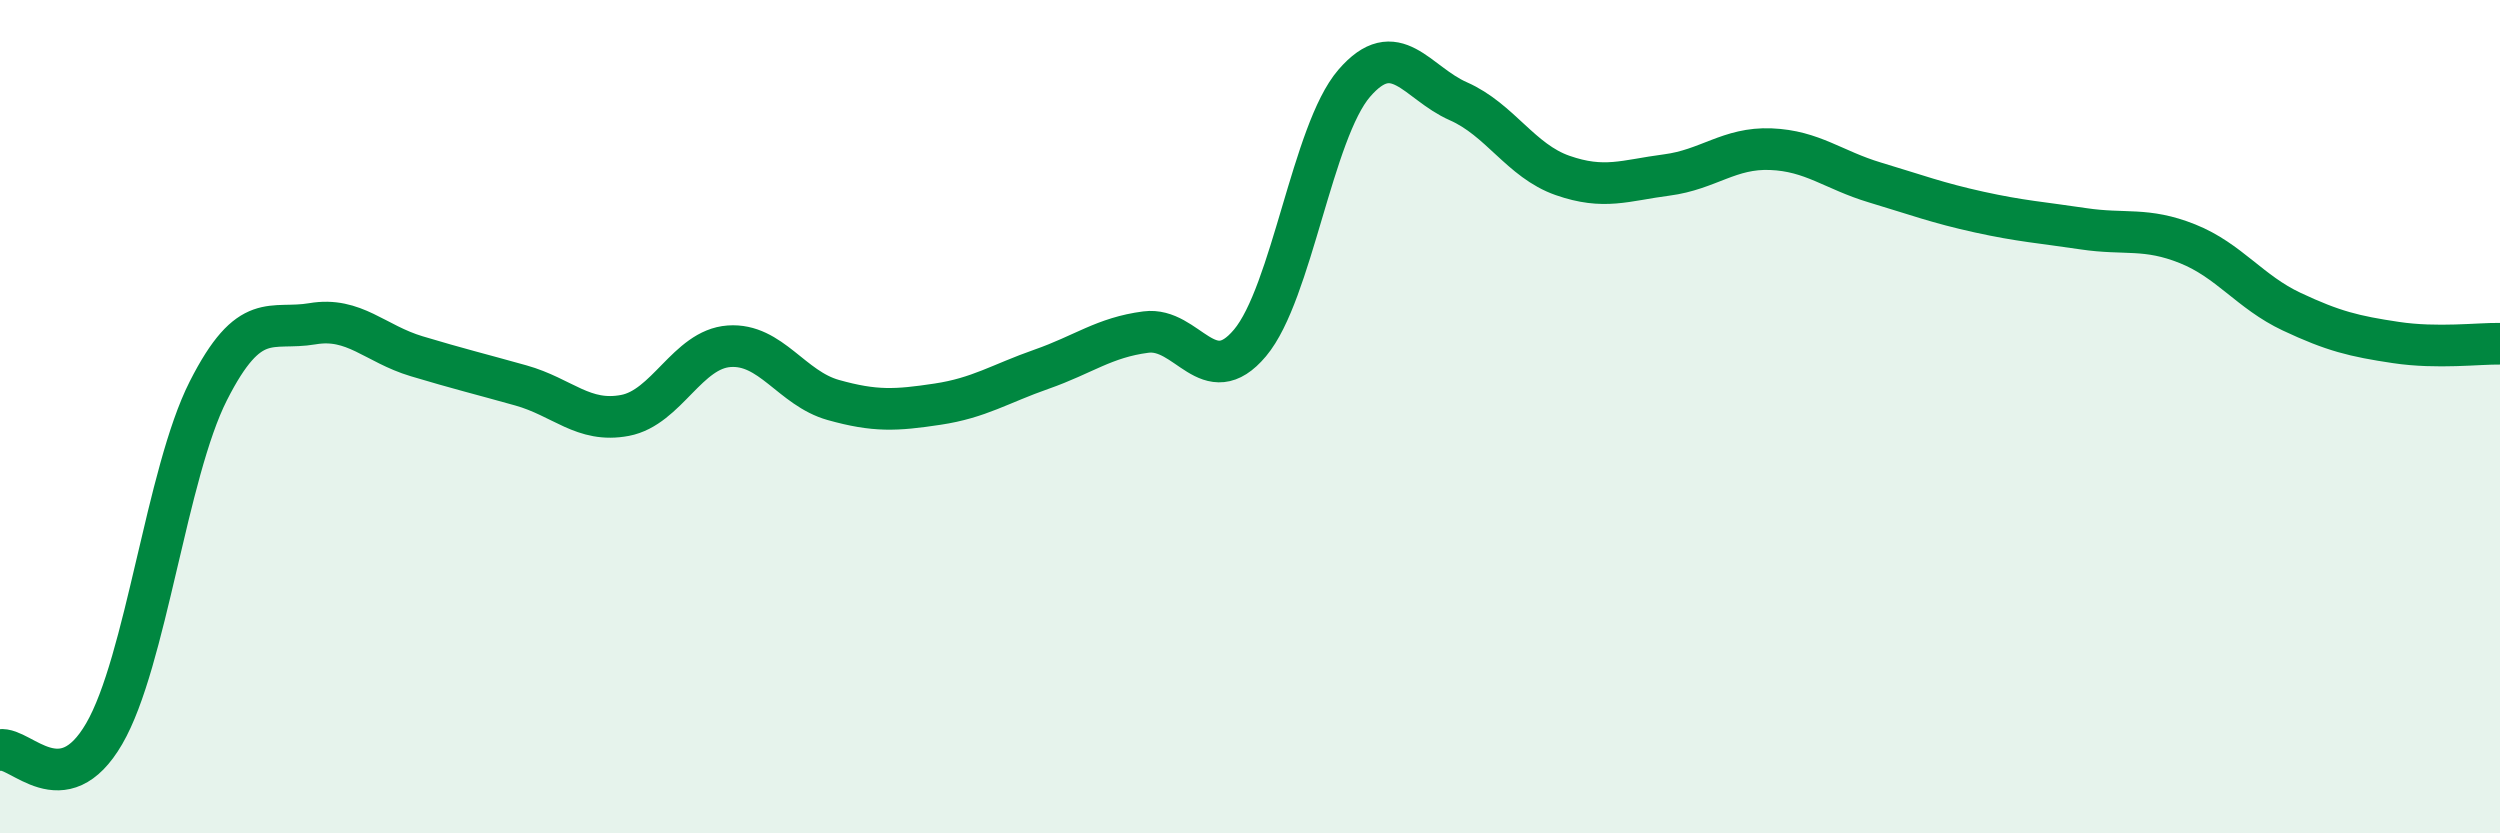
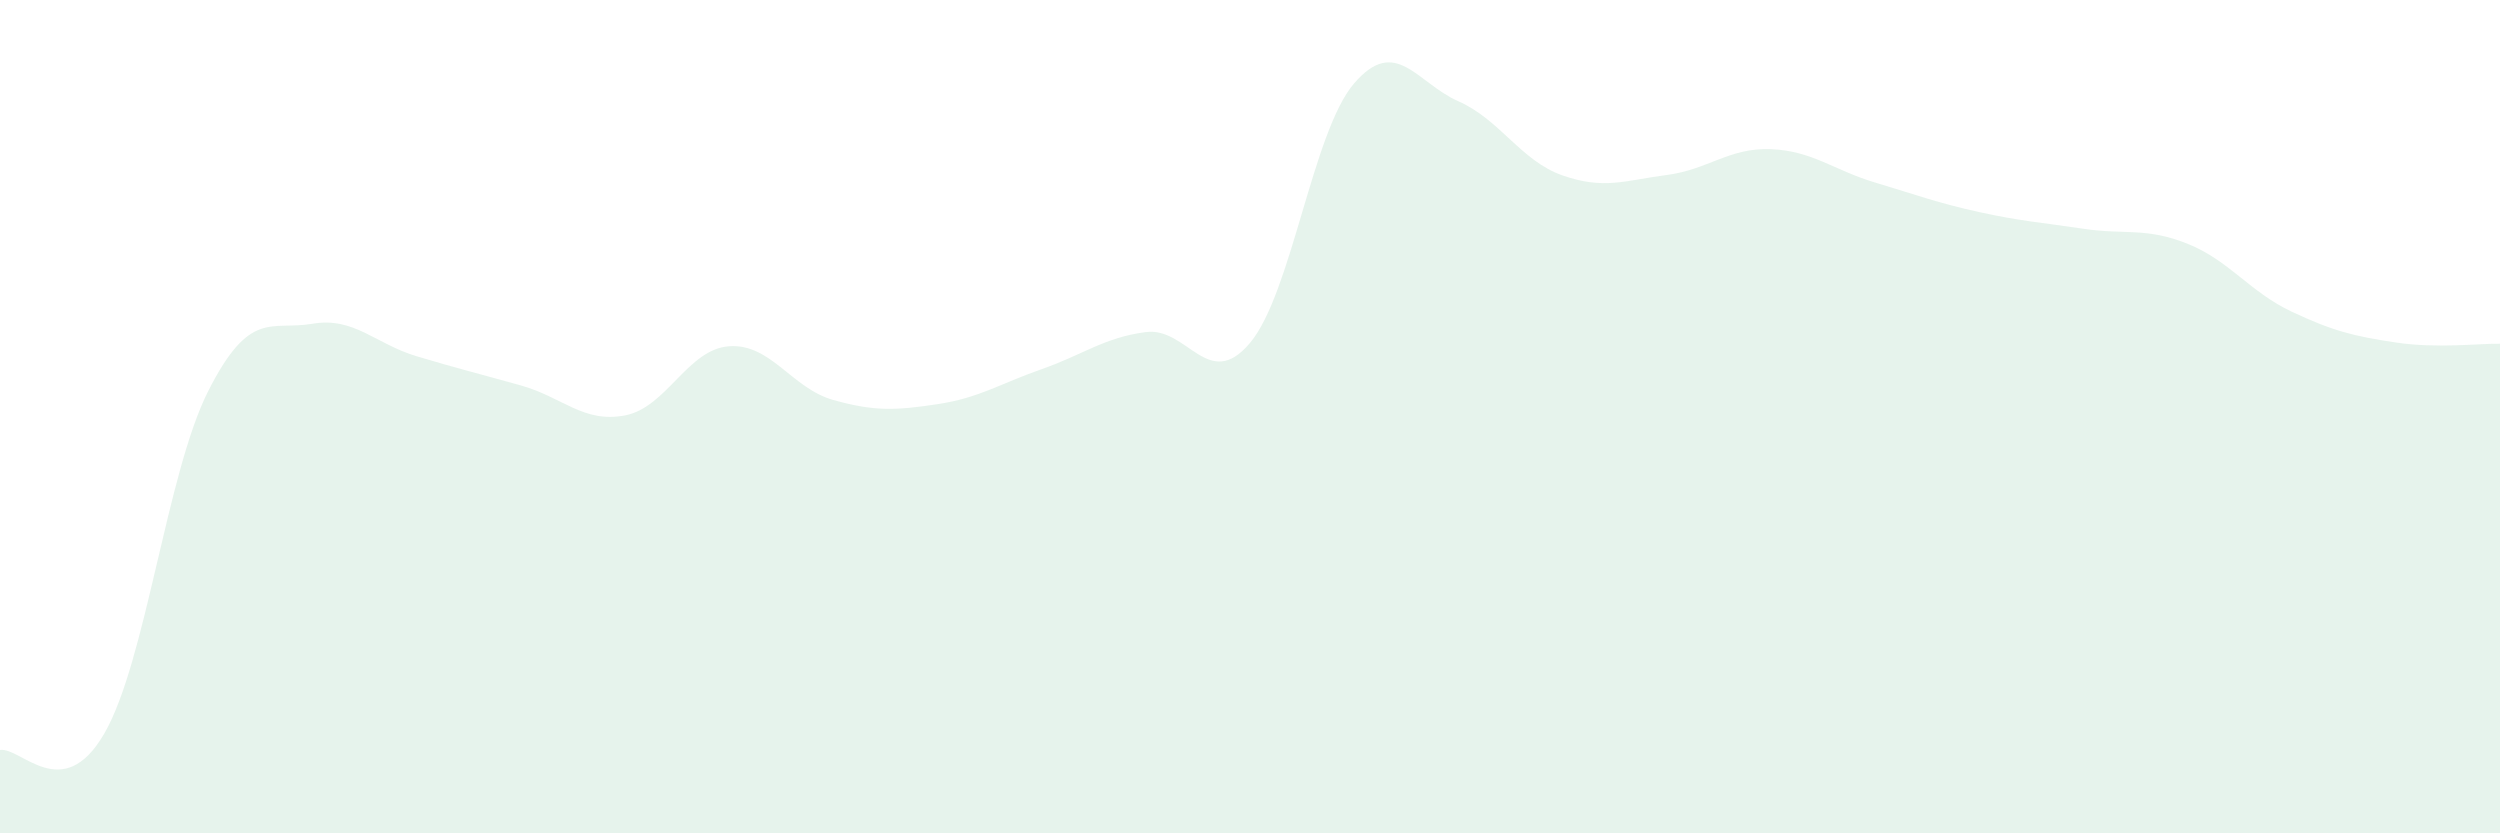
<svg xmlns="http://www.w3.org/2000/svg" width="60" height="20" viewBox="0 0 60 20">
  <path d="M 0,18 C 0.5,17.92 1.5,19.33 2.5,17.61 C 3.5,15.89 4,11.35 5,9.38 C 6,7.41 6.5,7.94 7.5,7.77 C 8.5,7.6 9,8.25 10,8.55 C 11,8.85 11.5,8.97 12.5,9.25 C 13.5,9.53 14,10.16 15,9.97 C 16,9.78 16.5,8.38 17.5,8.31 C 18.5,8.24 19,9.32 20,9.6 C 21,9.88 21.5,9.85 22.5,9.7 C 23.5,9.55 24,9.21 25,8.86 C 26,8.51 26.5,8.1 27.5,7.97 C 28.5,7.84 29,9.42 30,8.23 C 31,7.04 31.5,3.16 32.5,2 C 33.5,0.84 34,1.99 35,2.43 C 36,2.87 36.5,3.86 37.5,4.21 C 38.5,4.56 39,4.33 40,4.2 C 41,4.07 41.5,3.54 42.5,3.58 C 43.5,3.62 44,4.08 45,4.38 C 46,4.68 46.5,4.87 47.5,5.09 C 48.5,5.31 49,5.34 50,5.49 C 51,5.64 51.5,5.45 52.5,5.85 C 53.5,6.25 54,7.01 55,7.48 C 56,7.95 56.5,8.07 57.5,8.22 C 58.5,8.37 59.5,8.24 60,8.25L60 20L0 20Z" fill="#008740" opacity="0.1" stroke-linecap="round" stroke-linejoin="round" />
-   <path d="M 0,18 C 0.5,17.92 1.5,19.33 2.5,17.61 C 3.5,15.89 4,11.35 5,9.38 C 6,7.41 6.5,7.94 7.5,7.77 C 8.5,7.6 9,8.25 10,8.55 C 11,8.85 11.5,8.97 12.5,9.25 C 13.5,9.53 14,10.16 15,9.97 C 16,9.78 16.5,8.38 17.5,8.31 C 18.5,8.24 19,9.32 20,9.6 C 21,9.88 21.5,9.85 22.5,9.7 C 23.5,9.55 24,9.21 25,8.86 C 26,8.51 26.5,8.1 27.5,7.97 C 28.5,7.84 29,9.42 30,8.23 C 31,7.04 31.5,3.16 32.5,2 C 33.5,0.84 34,1.99 35,2.43 C 36,2.87 36.5,3.86 37.5,4.21 C 38.5,4.56 39,4.33 40,4.2 C 41,4.07 41.5,3.54 42.5,3.58 C 43.5,3.62 44,4.08 45,4.38 C 46,4.68 46.5,4.87 47.5,5.09 C 48.5,5.31 49,5.34 50,5.49 C 51,5.64 51.5,5.45 52.5,5.85 C 53.5,6.25 54,7.01 55,7.48 C 56,7.95 56.5,8.07 57.5,8.22 C 58.5,8.37 59.5,8.24 60,8.25" stroke="#008740" stroke-width="1" fill="none" stroke-linecap="round" stroke-linejoin="round" />
</svg>